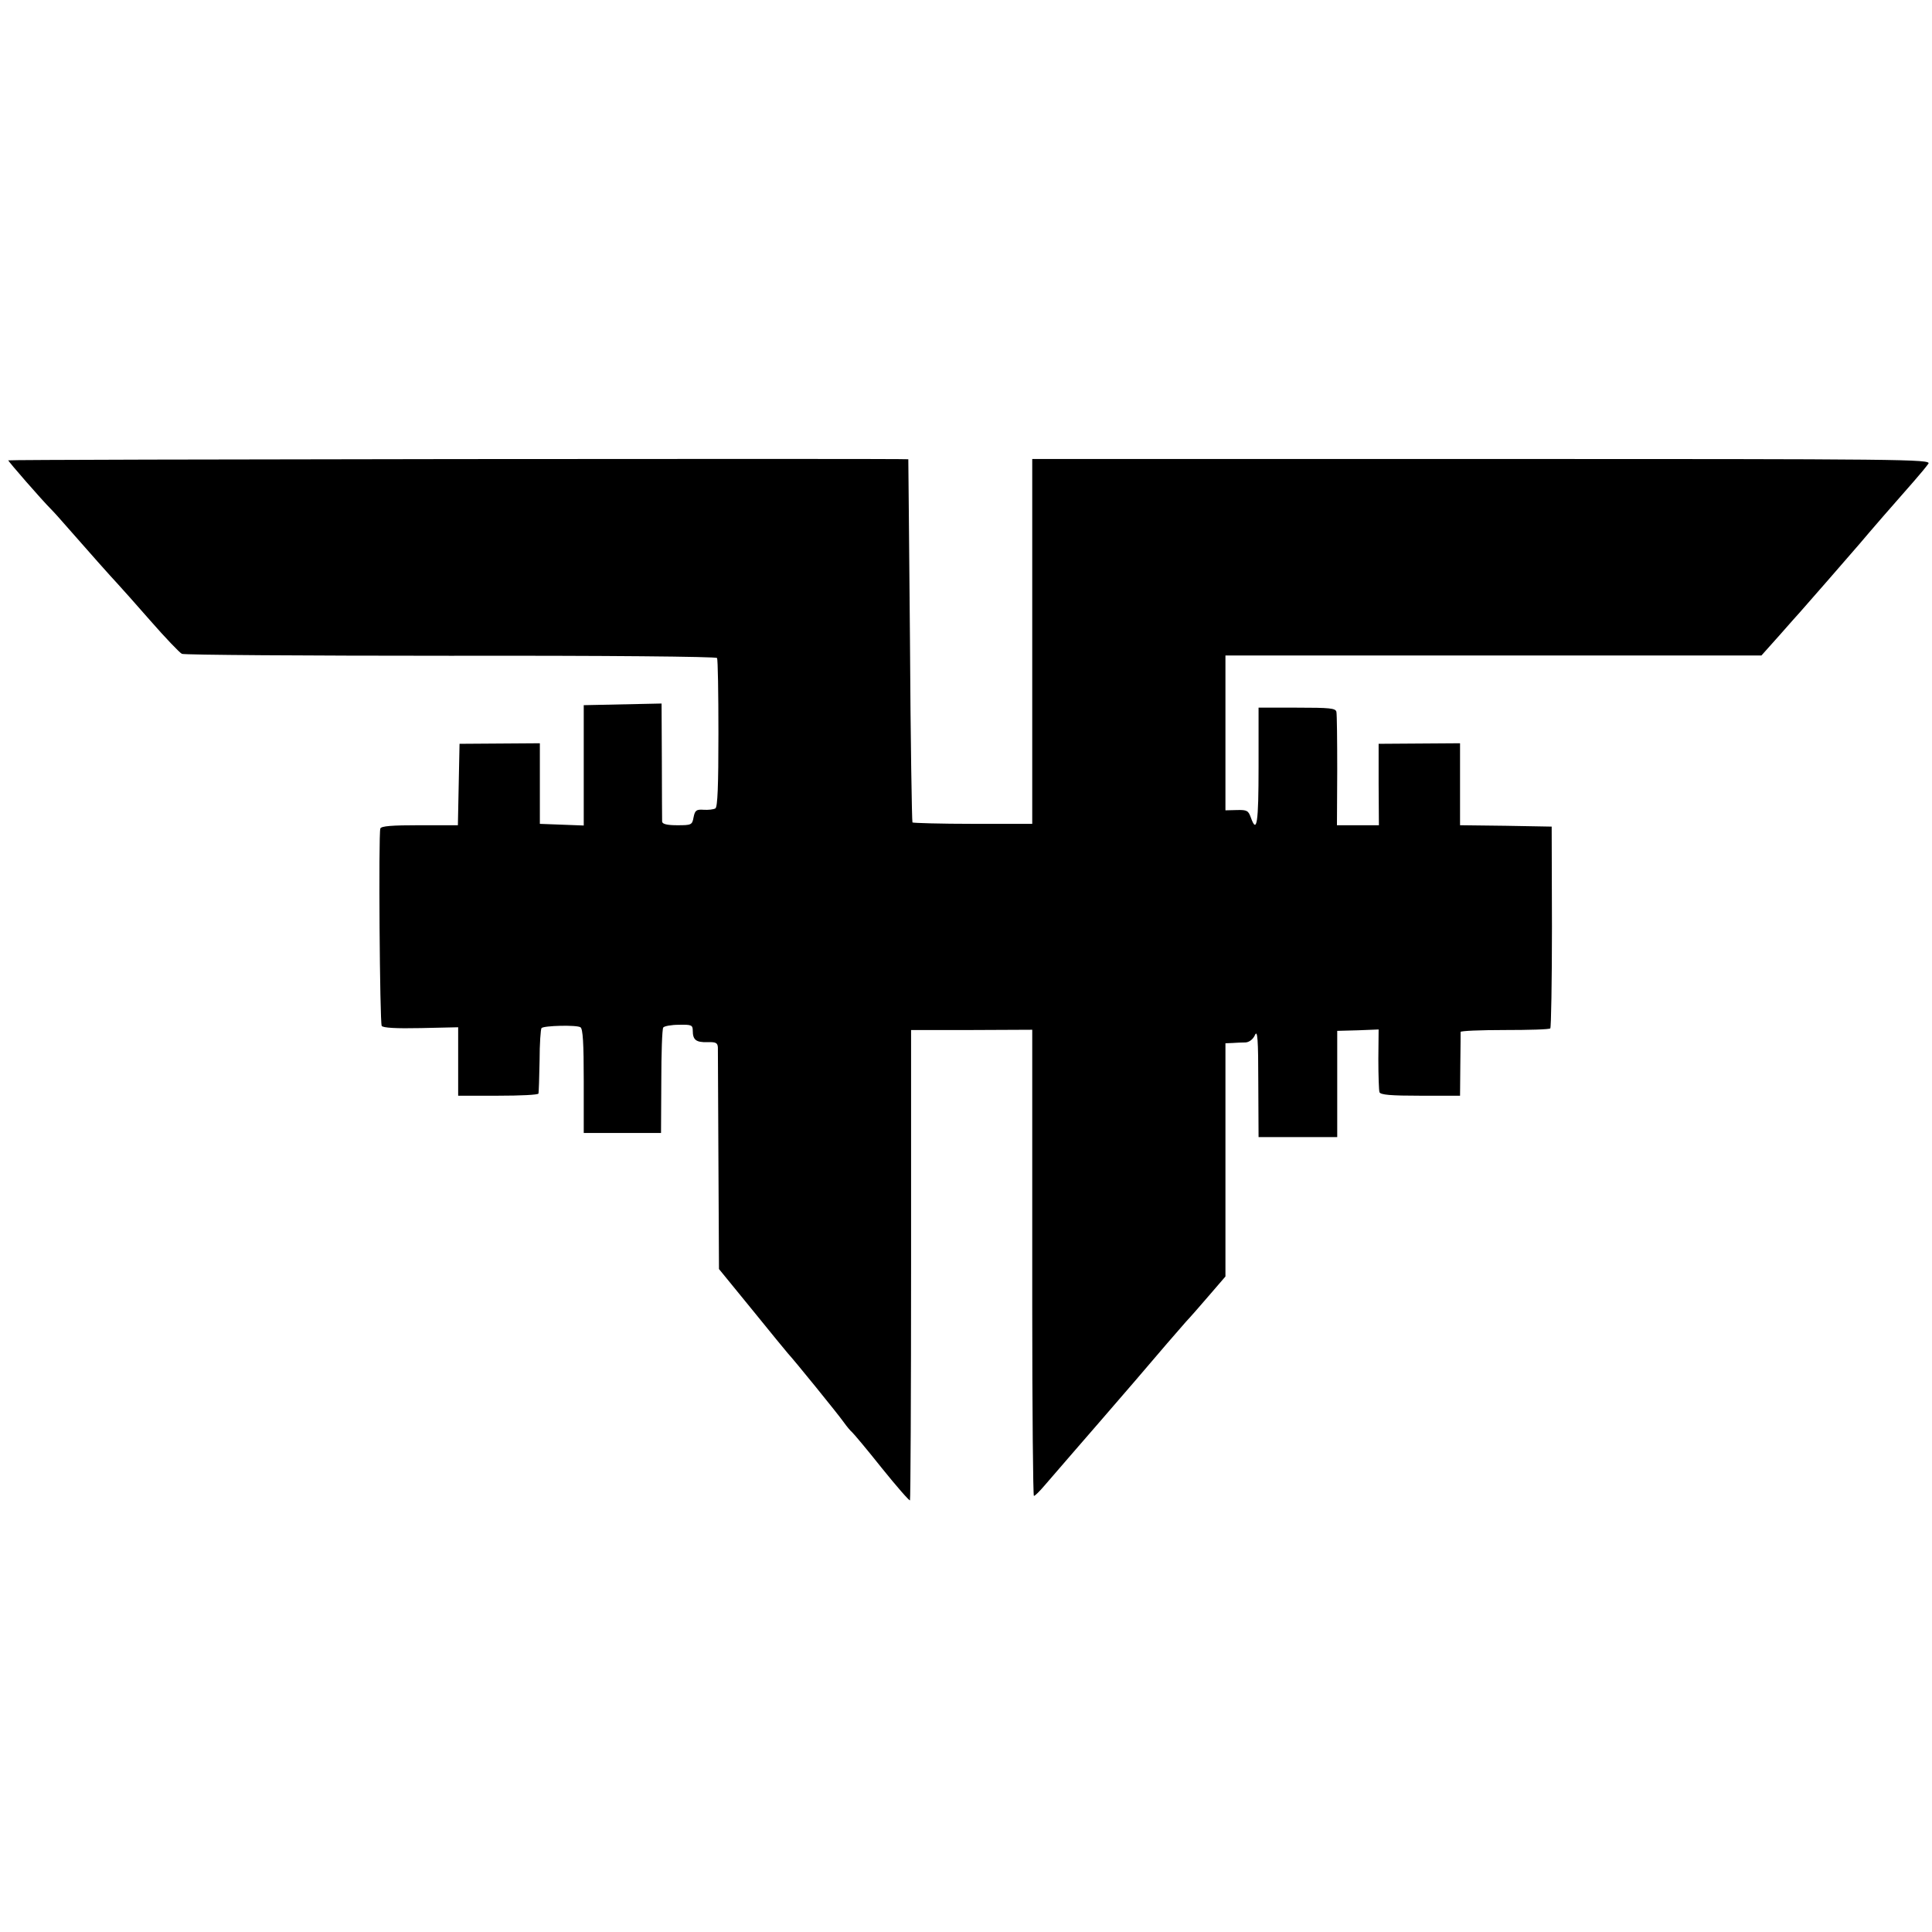
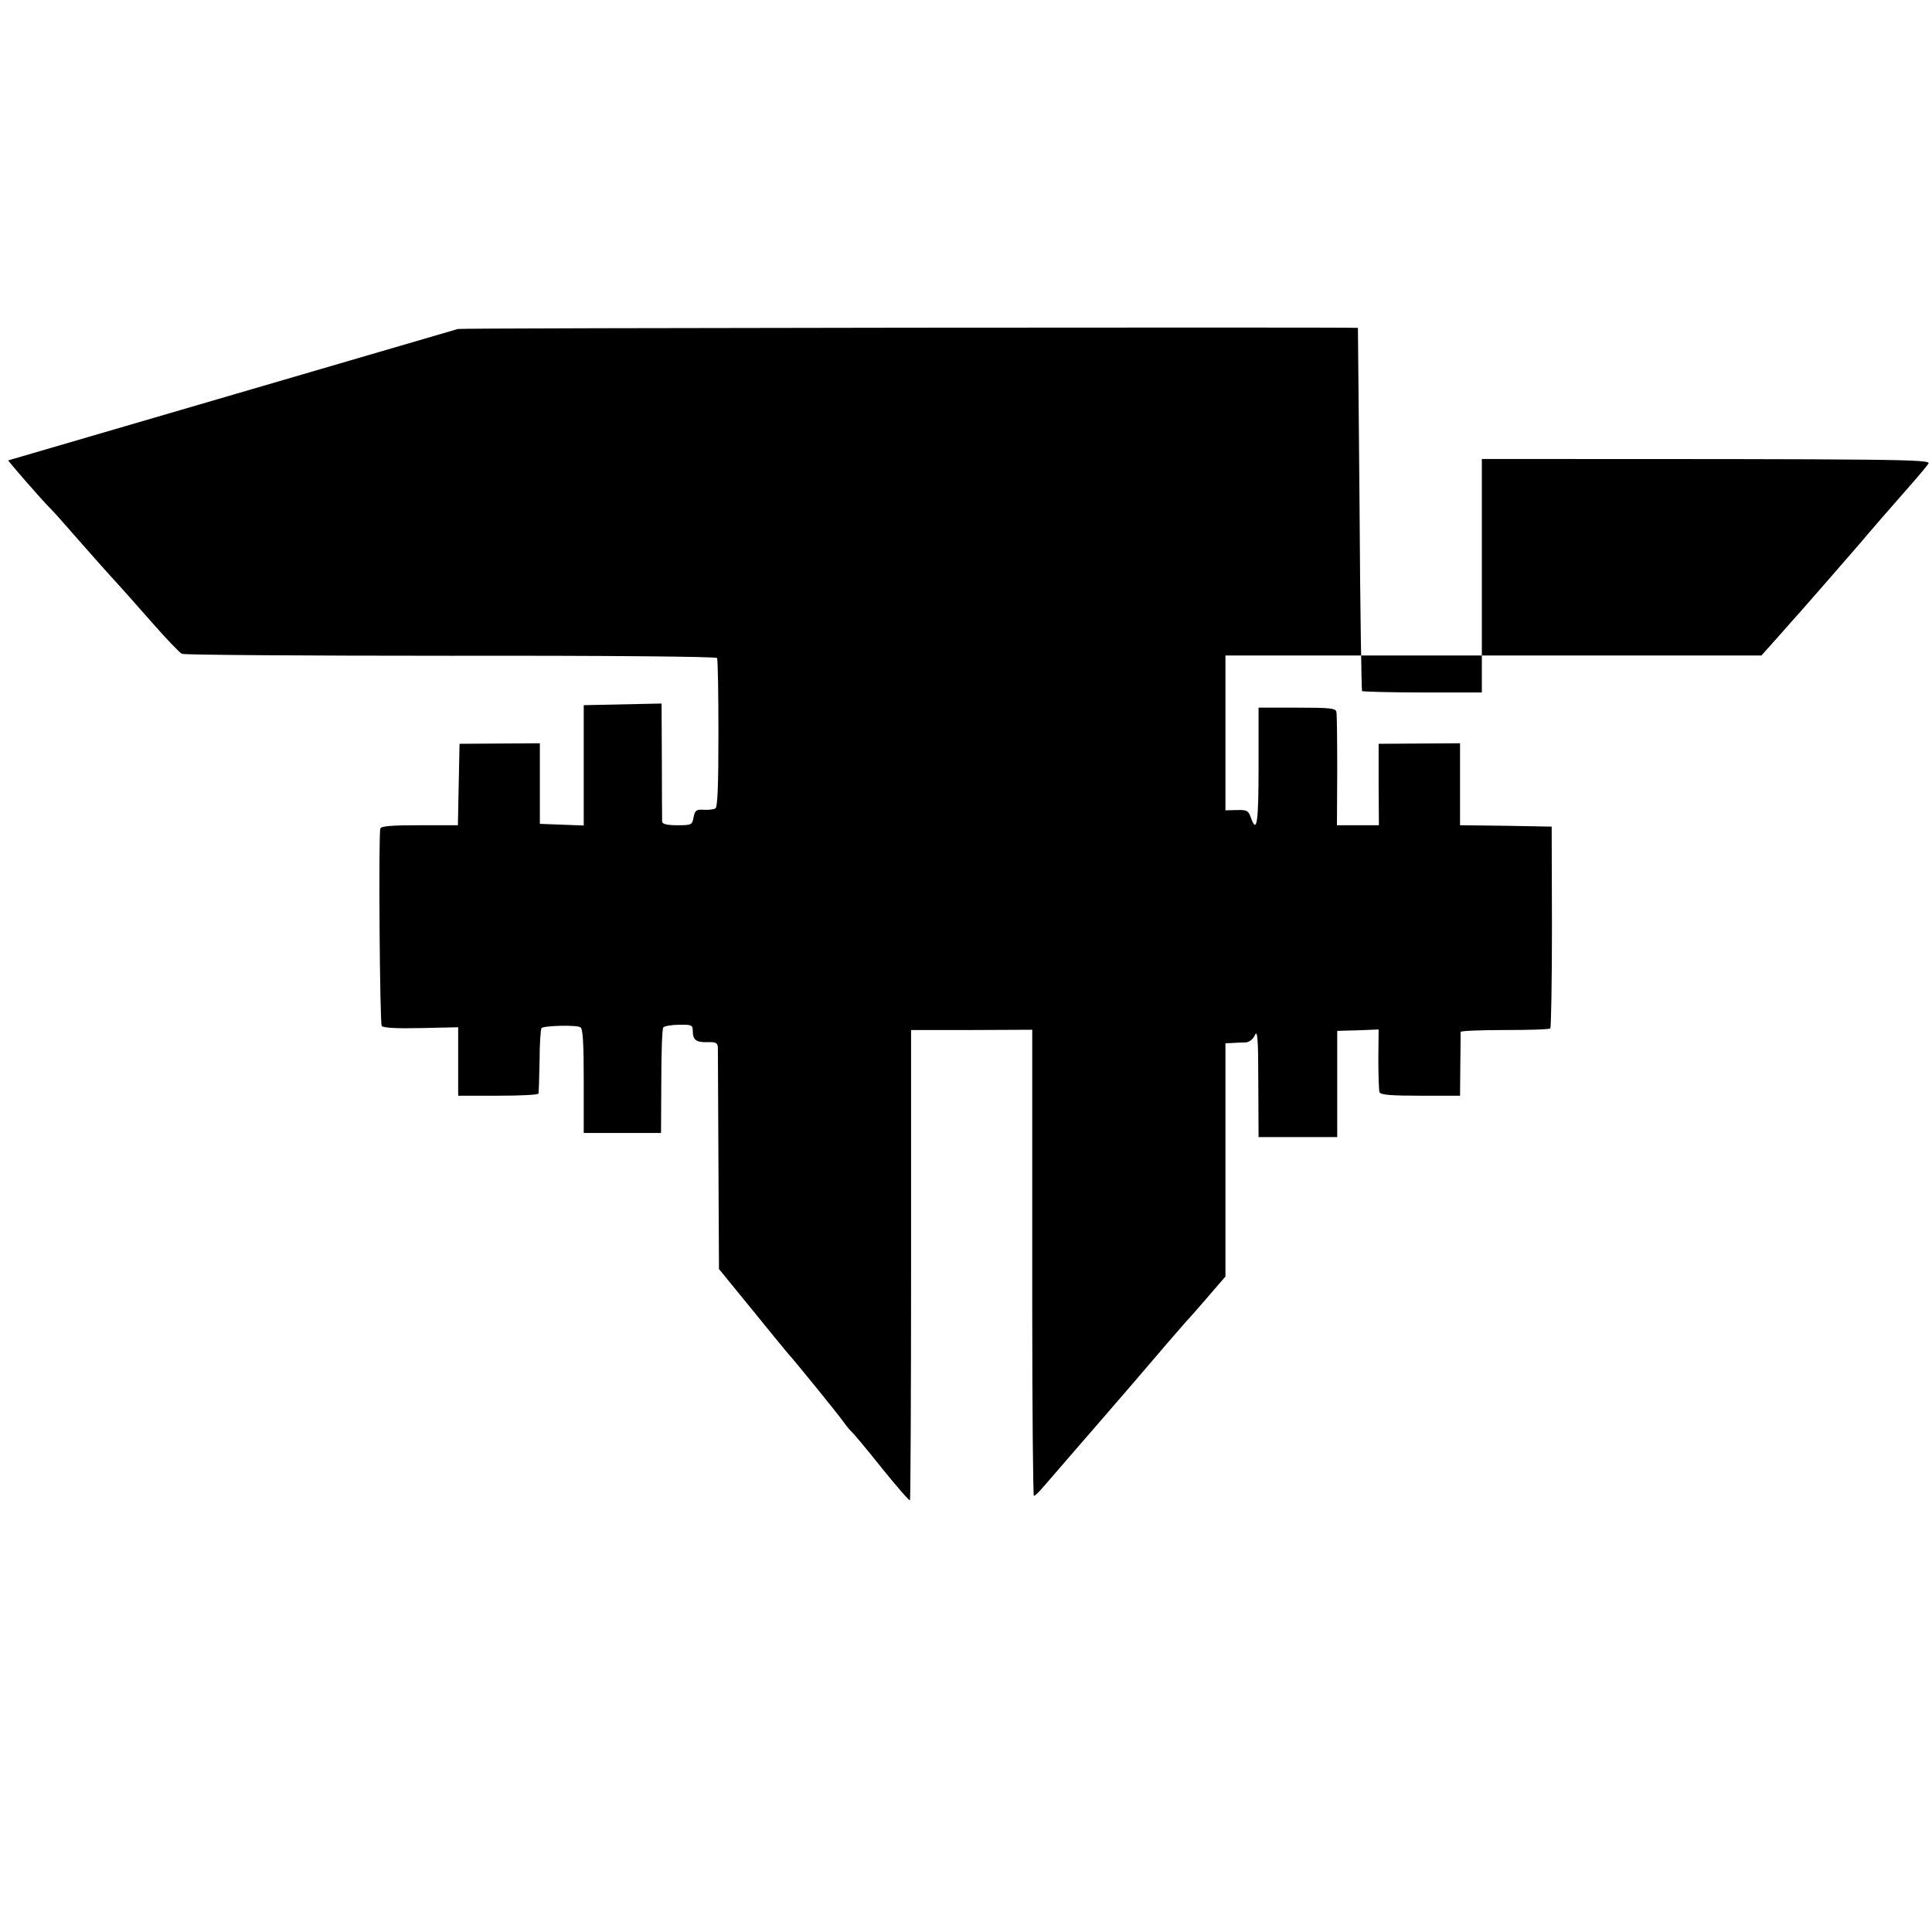
<svg xmlns="http://www.w3.org/2000/svg" version="1.0" width="700pt" height="700pt" viewBox="0 0 700 700" preserveAspectRatio="xMidYMid meet">
  <g transform="translate(0,700) scale(0.1,-0.1)" fill="#000000" stroke="none">
-     <path d="M30 5332 c0 -4 121 -143 155 -177 11 -11 36 -39 55 -61 76 -87 166 -188 185 -208 11 -12 65 -72 119 -134 55 -63 107 -117 115 -121 9 -4 447 -7 974 -7 563 1 961 -3 965 -8 3 -5 5 -128 5 -273 0 -191 -3 -267 -11 -272 -7 -4 -26 -6 -42 -5 -27 2 -32 -2 -37 -27 -5 -28 -8 -29 -59 -29 -36 0 -54 4 -55 13 0 6 -1 105 -1 220 l-1 208 -141 -3 -141 -3 0 -218 0 -218 -79 3 -80 3 0 146 0 146 -145 -1 -146 -1 -3 -147 -3 -148 -138 0 c-102 0 -140 -3 -143 -12 -7 -22 -2 -703 5 -715 4 -7 51 -10 142 -8 l135 3 0 -124 0 -124 145 0 c80 0 146 3 146 8 1 4 3 58 4 119 0 62 4 115 7 118 8 9 127 12 141 3 9 -5 12 -58 12 -195 l0 -188 140 0 140 0 1 186 c0 102 3 190 7 196 3 5 29 10 57 10 45 1 50 -1 50 -21 0 -34 12 -43 53 -42 30 1 37 -2 38 -19 0 -11 1 -196 2 -411 l2 -392 120 -147 c66 -82 125 -153 130 -159 20 -21 180 -218 202 -249 12 -17 26 -33 30 -36 4 -3 53 -61 107 -129 54 -67 101 -121 103 -118 2 2 4 386 4 854 l0 850 220 0 219 1 0 -162 c0 -89 0 -469 0 -844 0 -376 3 -683 6 -683 4 0 21 17 38 37 17 20 63 73 102 118 38 44 140 161 225 260 84 99 168 196 185 215 18 19 57 64 88 100 l56 65 0 422 0 423 25 1 c14 1 35 2 48 2 13 1 27 11 34 27 9 20 12 -14 12 -172 l1 -198 143 0 142 0 0 192 0 193 75 2 75 3 -1 -108 c0 -59 2 -113 4 -119 3 -10 42 -13 148 -13 l144 0 1 113 c1 61 1 115 1 118 -1 4 71 7 159 7 88 0 163 2 166 6 3 3 6 169 6 368 l-1 363 -166 3 -166 2 0 149 0 148 -147 -1 -148 -1 0 -147 1 -148 -76 0 -76 0 1 198 c0 108 -1 204 -3 213 -3 13 -24 15 -143 15 l-139 0 0 -213 c0 -205 -6 -247 -28 -185 -9 25 -14 28 -51 27 l-41 -1 0 280 0 281 971 0 971 0 67 75 c36 41 68 77 71 80 6 6 187 214 218 250 37 44 121 141 197 227 22 25 45 53 52 63 11 16 -88 17 -1618 17 l-1629 0 0 -476 c0 -262 0 -559 0 -661 l0 -185 -214 0 c-118 0 -217 3 -220 5 -2 3 -7 300 -9 660 -3 360 -6 655 -6 656 -4 3 -3261 0 -3261 -4z" />
+     <path d="M30 5332 c0 -4 121 -143 155 -177 11 -11 36 -39 55 -61 76 -87 166 -188 185 -208 11 -12 65 -72 119 -134 55 -63 107 -117 115 -121 9 -4 447 -7 974 -7 563 1 961 -3 965 -8 3 -5 5 -128 5 -273 0 -191 -3 -267 -11 -272 -7 -4 -26 -6 -42 -5 -27 2 -32 -2 -37 -27 -5 -28 -8 -29 -59 -29 -36 0 -54 4 -55 13 0 6 -1 105 -1 220 l-1 208 -141 -3 -141 -3 0 -218 0 -218 -79 3 -80 3 0 146 0 146 -145 -1 -146 -1 -3 -147 -3 -148 -138 0 c-102 0 -140 -3 -143 -12 -7 -22 -2 -703 5 -715 4 -7 51 -10 142 -8 l135 3 0 -124 0 -124 145 0 c80 0 146 3 146 8 1 4 3 58 4 119 0 62 4 115 7 118 8 9 127 12 141 3 9 -5 12 -58 12 -195 l0 -188 140 0 140 0 1 186 c0 102 3 190 7 196 3 5 29 10 57 10 45 1 50 -1 50 -21 0 -34 12 -43 53 -42 30 1 37 -2 38 -19 0 -11 1 -196 2 -411 l2 -392 120 -147 c66 -82 125 -153 130 -159 20 -21 180 -218 202 -249 12 -17 26 -33 30 -36 4 -3 53 -61 107 -129 54 -67 101 -121 103 -118 2 2 4 386 4 854 l0 850 220 0 219 1 0 -162 c0 -89 0 -469 0 -844 0 -376 3 -683 6 -683 4 0 21 17 38 37 17 20 63 73 102 118 38 44 140 161 225 260 84 99 168 196 185 215 18 19 57 64 88 100 l56 65 0 422 0 423 25 1 c14 1 35 2 48 2 13 1 27 11 34 27 9 20 12 -14 12 -172 l1 -198 143 0 142 0 0 192 0 193 75 2 75 3 -1 -108 c0 -59 2 -113 4 -119 3 -10 42 -13 148 -13 l144 0 1 113 c1 61 1 115 1 118 -1 4 71 7 159 7 88 0 163 2 166 6 3 3 6 169 6 368 l-1 363 -166 3 -166 2 0 149 0 148 -147 -1 -148 -1 0 -147 1 -148 -76 0 -76 0 1 198 c0 108 -1 204 -3 213 -3 13 -24 15 -143 15 l-139 0 0 -213 c0 -205 -6 -247 -28 -185 -9 25 -14 28 -51 27 l-41 -1 0 280 0 281 971 0 971 0 67 75 c36 41 68 77 71 80 6 6 187 214 218 250 37 44 121 141 197 227 22 25 45 53 52 63 11 16 -88 17 -1618 17 c0 -262 0 -559 0 -661 l0 -185 -214 0 c-118 0 -217 3 -220 5 -2 3 -7 300 -9 660 -3 360 -6 655 -6 656 -4 3 -3261 0 -3261 -4z" />
  </g>
</svg>